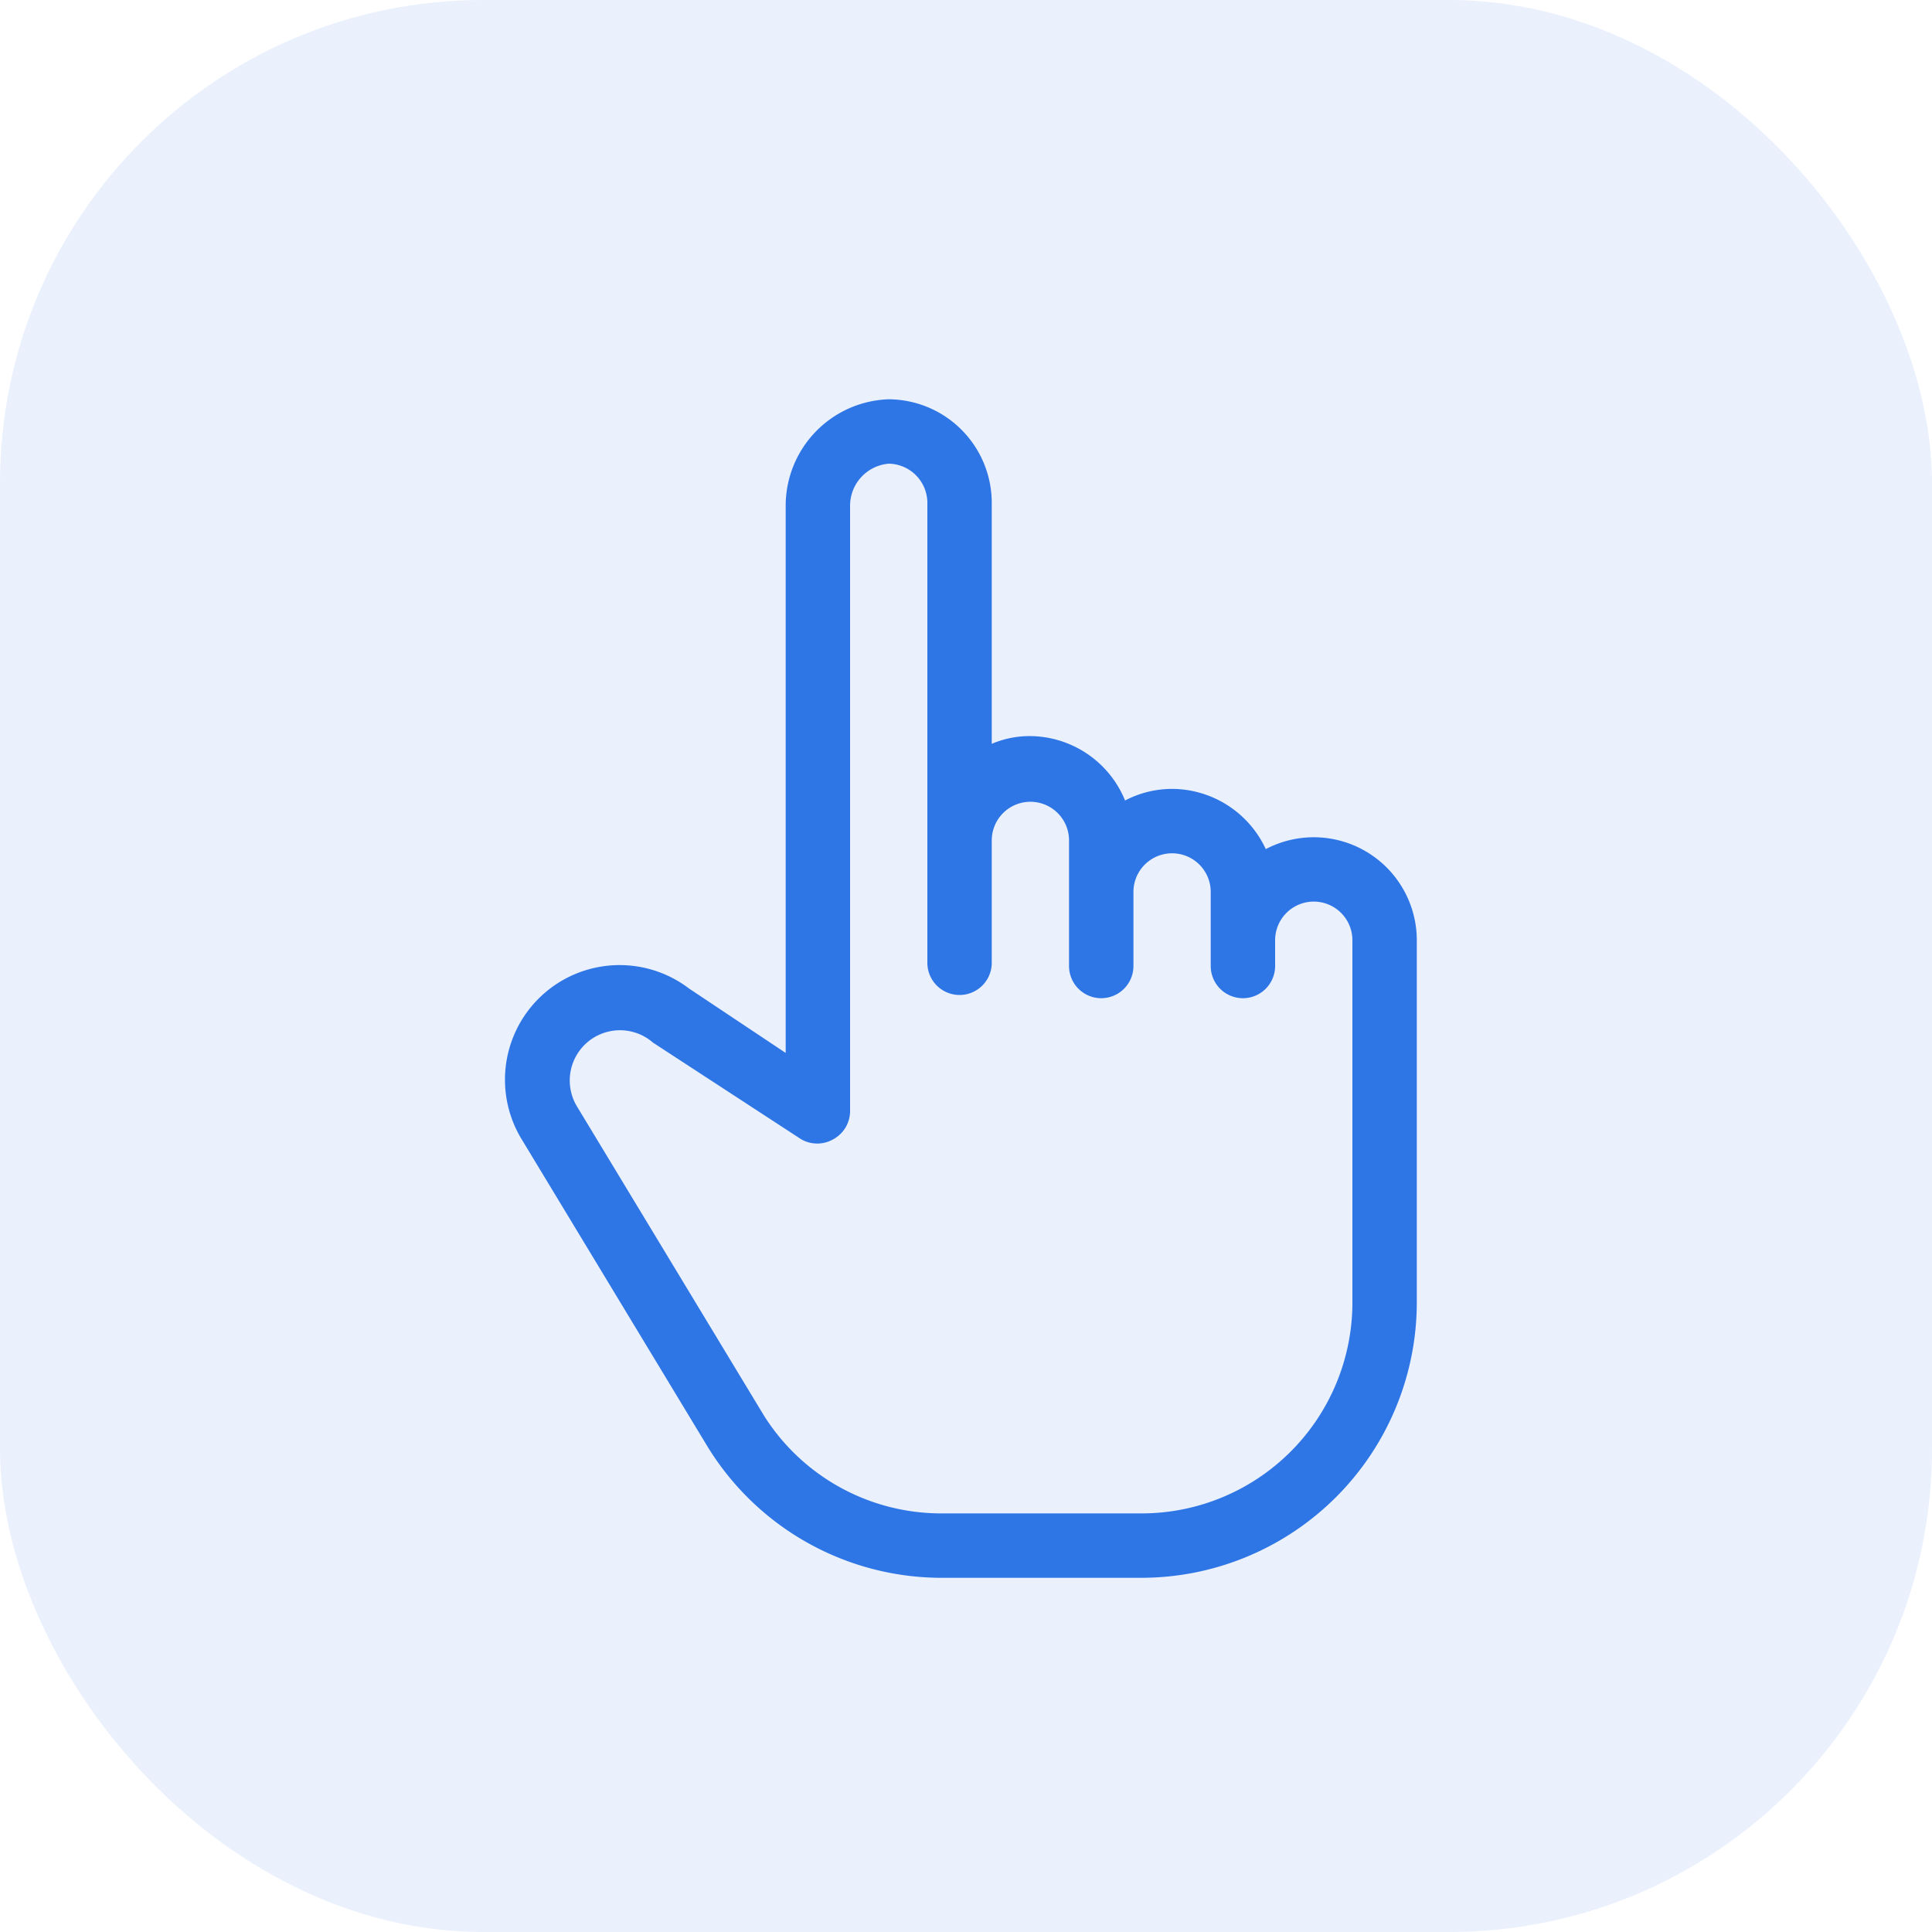
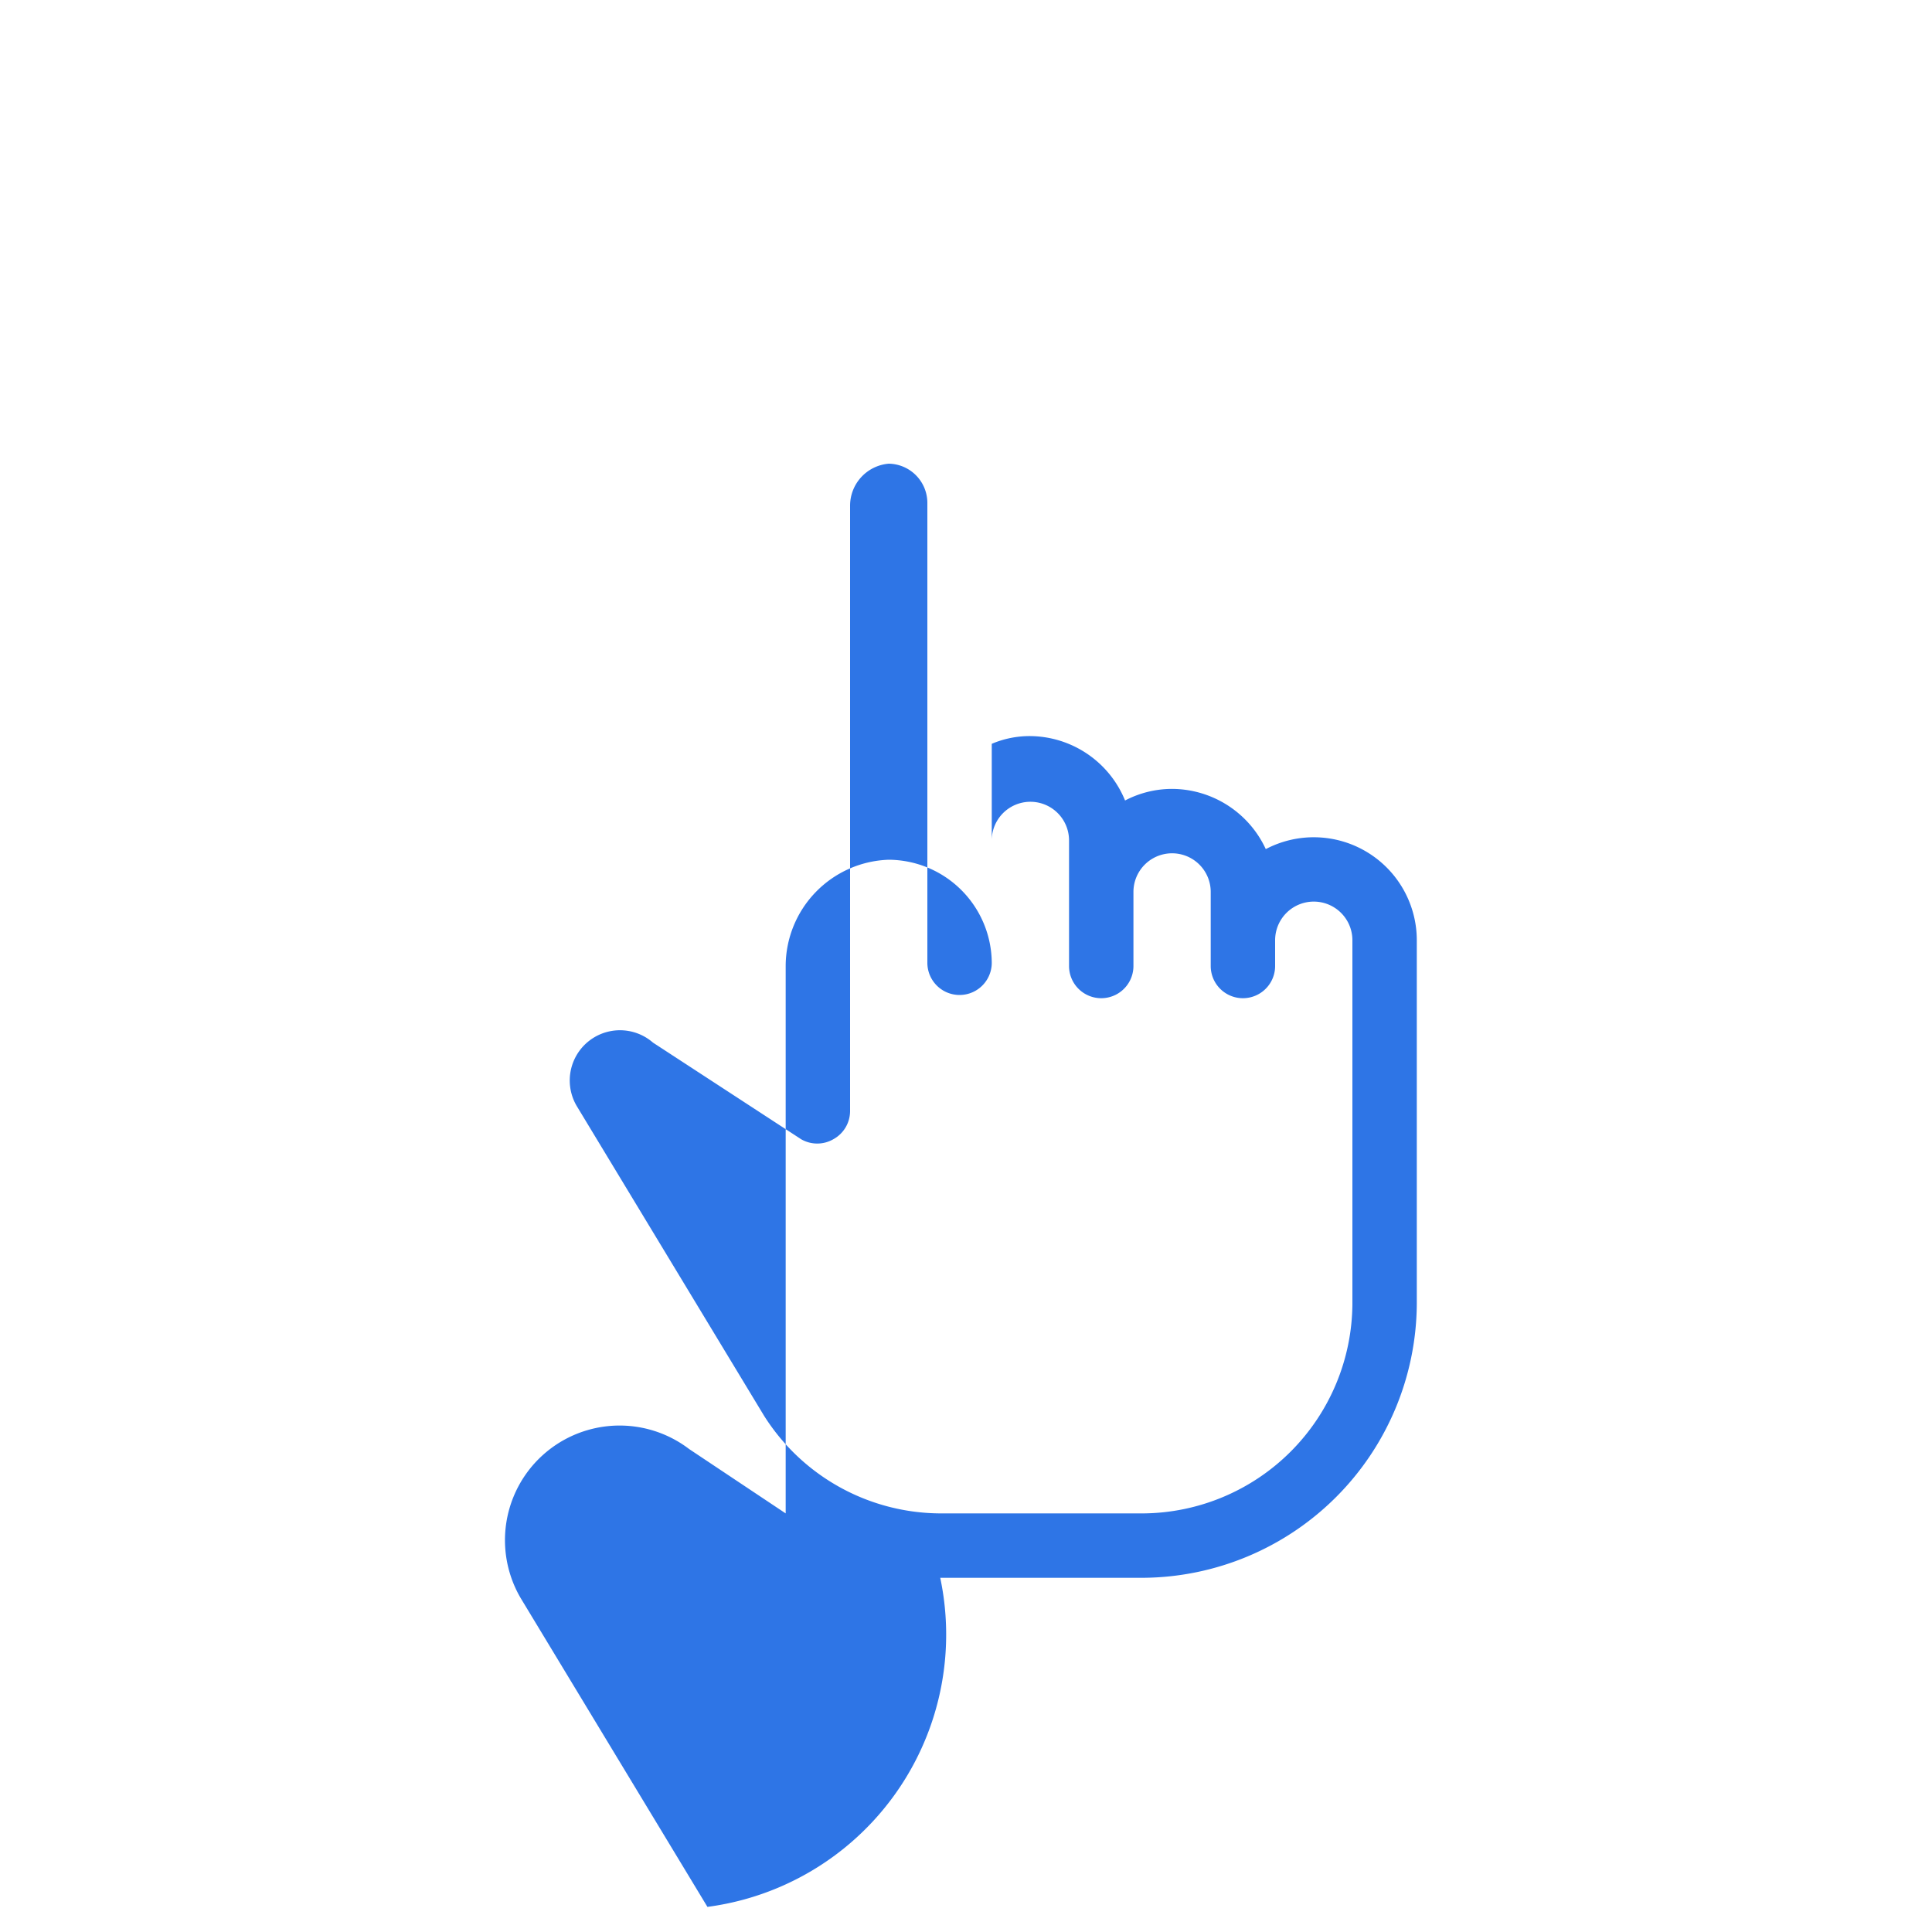
<svg xmlns="http://www.w3.org/2000/svg" viewBox="0 0 60 60" fill="#2e75e6">
-   <rect width="60" height="60" opacity=".1" rx="15" />
-   <path fill-rule="evenodd" d="M30.8,29.9a1,1,0,0,1-2,0V15.6a1.22,1.22,0,0,0-1.2-1.2,1.31,1.31,0,0,0-1.2,1.3V34.5a1,1,0,0,1-.52.88,1,1,0,0,1-1,0l-4.6-3,0,0a1.56,1.56,0,0,0-2.35,2h0l5.8,9.59h0A6.51,6.51,0,0,0,29.2,47h6.3A6.55,6.55,0,0,0,42,40.5V29.2a1.2,1.2,0,0,0-2.4,0V30a1,1,0,0,1-2,0V27.7a1.2,1.2,0,0,0-2.4,0V30a1,1,0,0,1-2,0V26.1a1.2,1.2,0,0,0-2.4,0Zm0-14.3a3.22,3.22,0,0,0-3.2-3.2,3.31,3.31,0,0,0-3.2,3.3v17l-3-2a3.56,3.56,0,0,0-5.23,4.63h0l5.8,9.59A8.53,8.53,0,0,0,29.2,49h6.3A8.56,8.56,0,0,0,44,40.5V29.2a3.2,3.2,0,0,0-4.69-2.83A3.22,3.22,0,0,0,36.4,24.5a3.15,3.15,0,0,0-1.46.36,3.21,3.21,0,0,0-2.94-2,3,3,0,0,0-1.2.24Z" />
+   <path fill-rule="evenodd" d="M30.8,29.9a1,1,0,0,1-2,0V15.6a1.22,1.22,0,0,0-1.2-1.2,1.31,1.31,0,0,0-1.2,1.3V34.5a1,1,0,0,1-.52.88,1,1,0,0,1-1,0l-4.6-3,0,0a1.56,1.56,0,0,0-2.35,2h0l5.8,9.59h0A6.51,6.51,0,0,0,29.2,47h6.3A6.55,6.55,0,0,0,42,40.5V29.2a1.2,1.2,0,0,0-2.4,0V30a1,1,0,0,1-2,0V27.7a1.2,1.2,0,0,0-2.4,0V30a1,1,0,0,1-2,0V26.1a1.2,1.2,0,0,0-2.4,0Za3.22,3.22,0,0,0-3.2-3.2,3.31,3.31,0,0,0-3.2,3.3v17l-3-2a3.56,3.56,0,0,0-5.23,4.63h0l5.8,9.59A8.53,8.53,0,0,0,29.2,49h6.3A8.56,8.56,0,0,0,44,40.5V29.2a3.2,3.2,0,0,0-4.69-2.83A3.22,3.22,0,0,0,36.4,24.5a3.15,3.15,0,0,0-1.46.36,3.21,3.21,0,0,0-2.94-2,3,3,0,0,0-1.2.24Z" />
</svg>